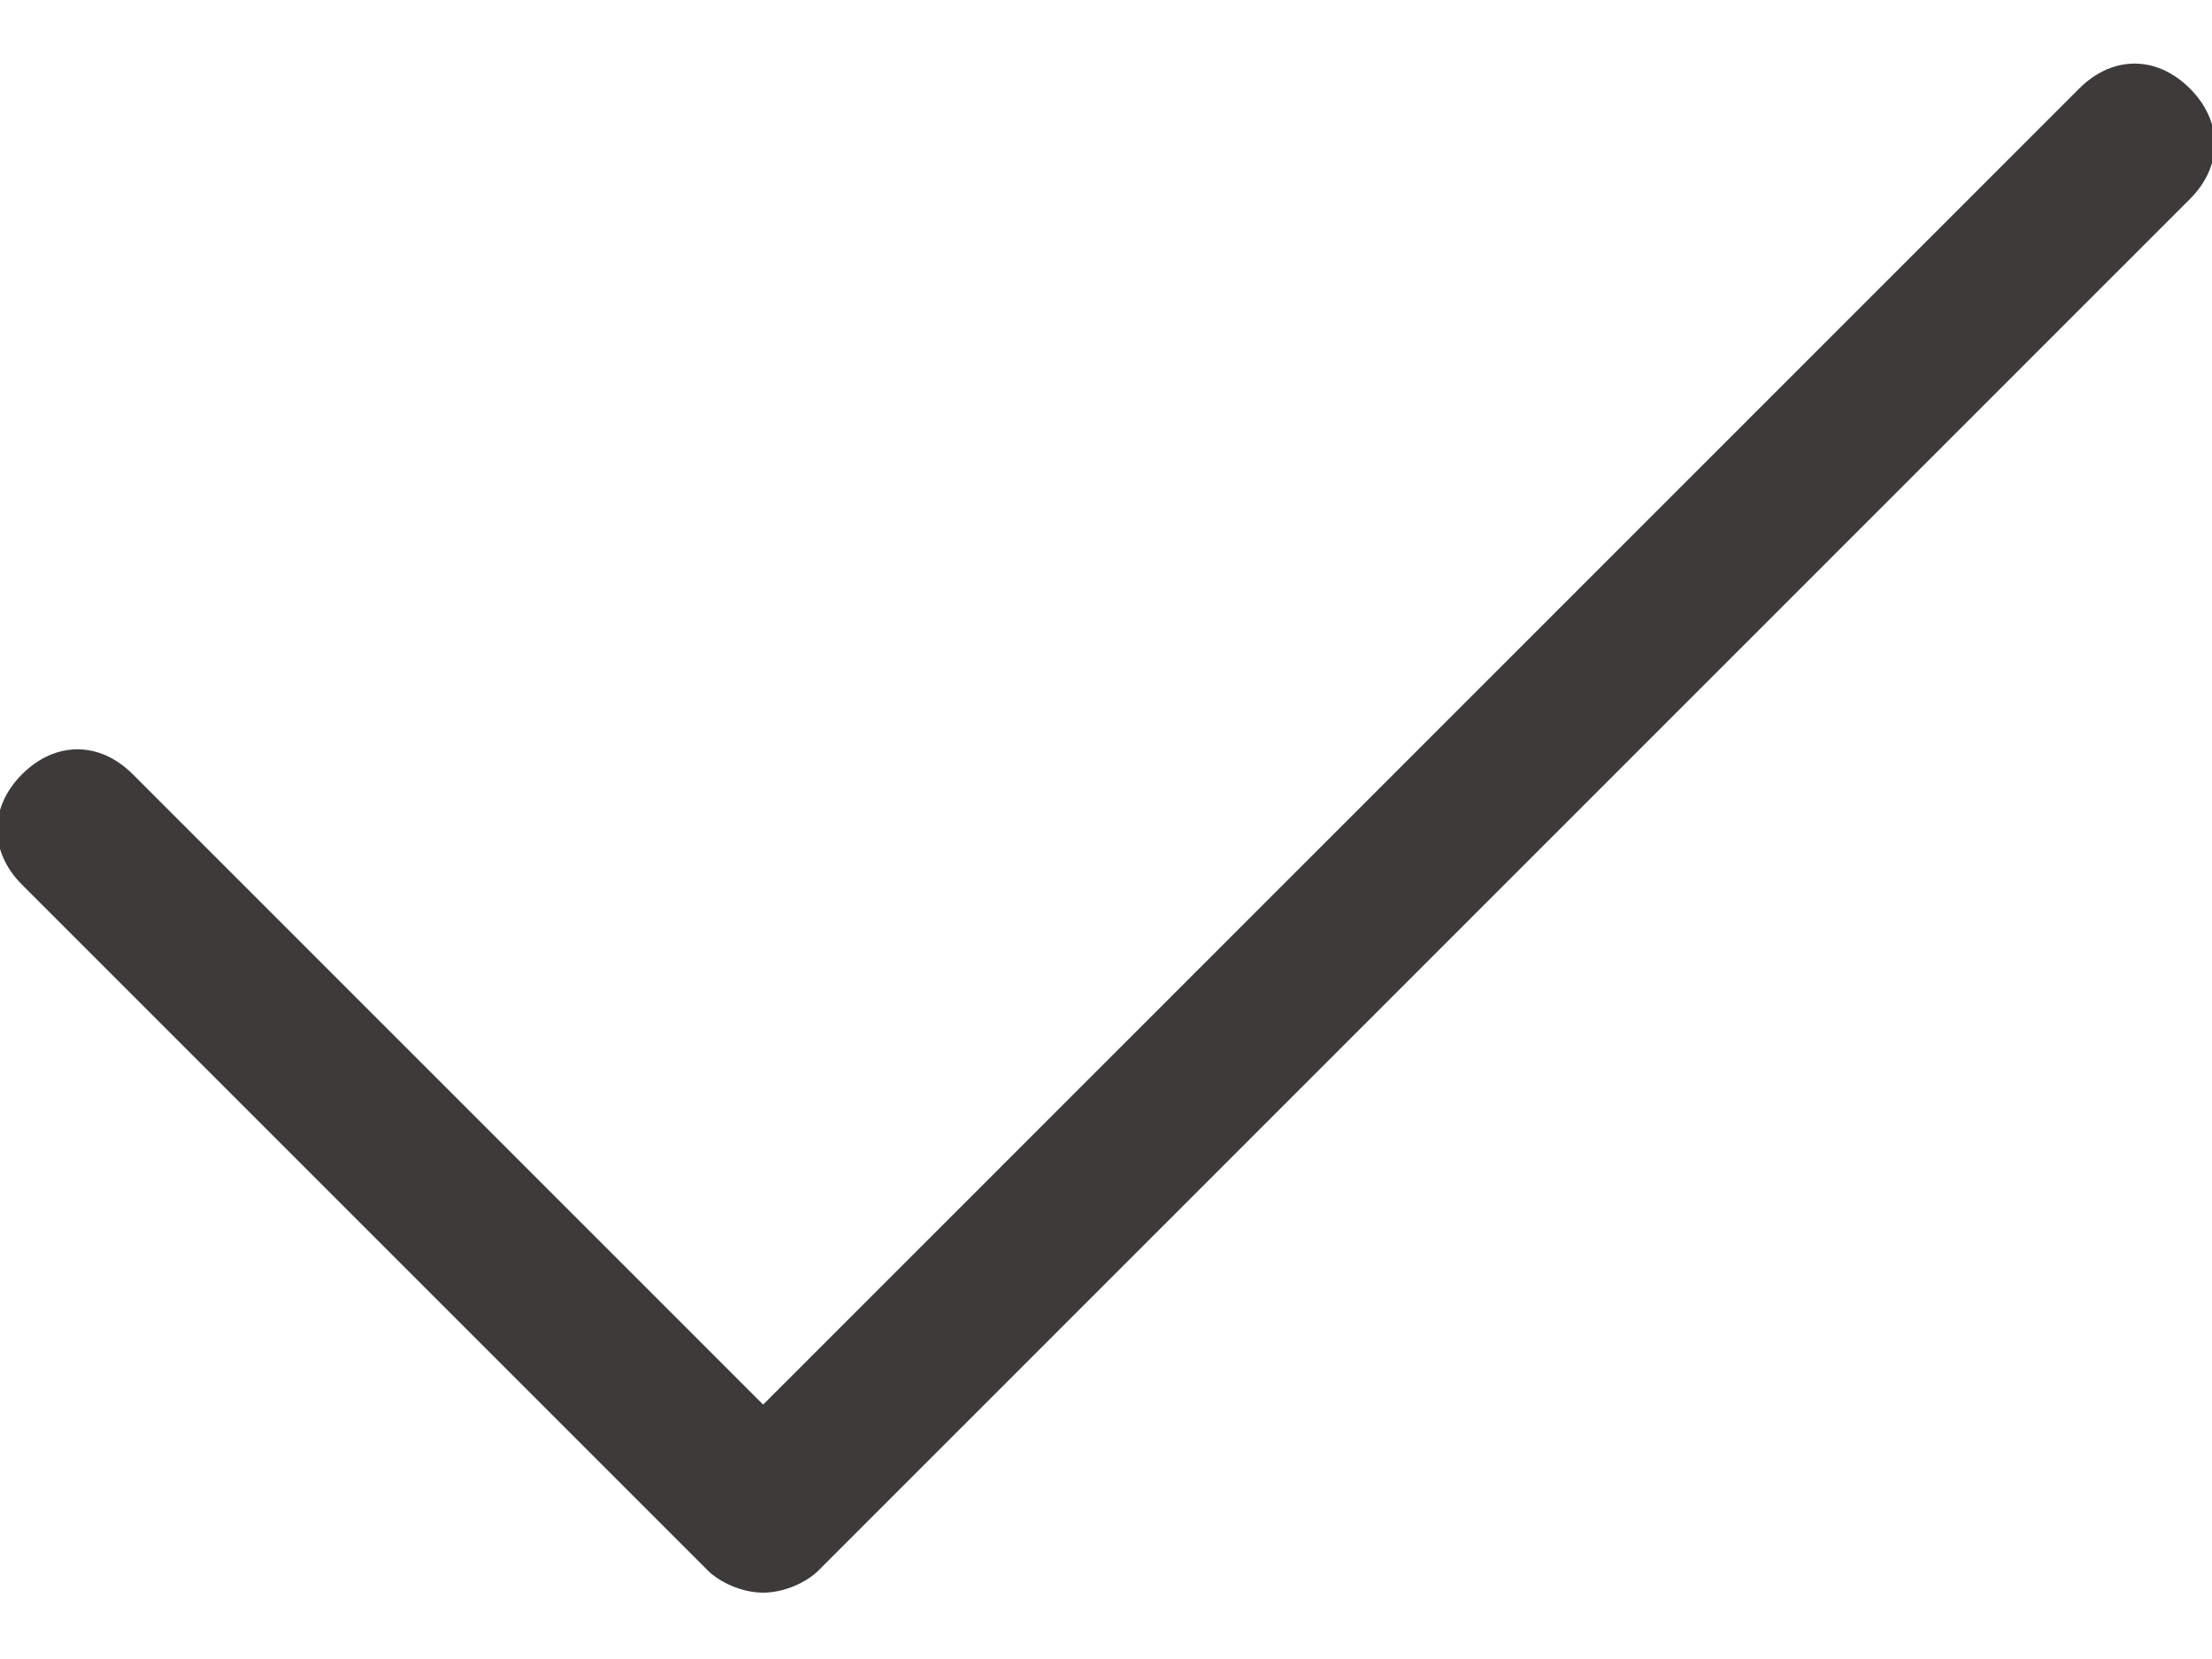
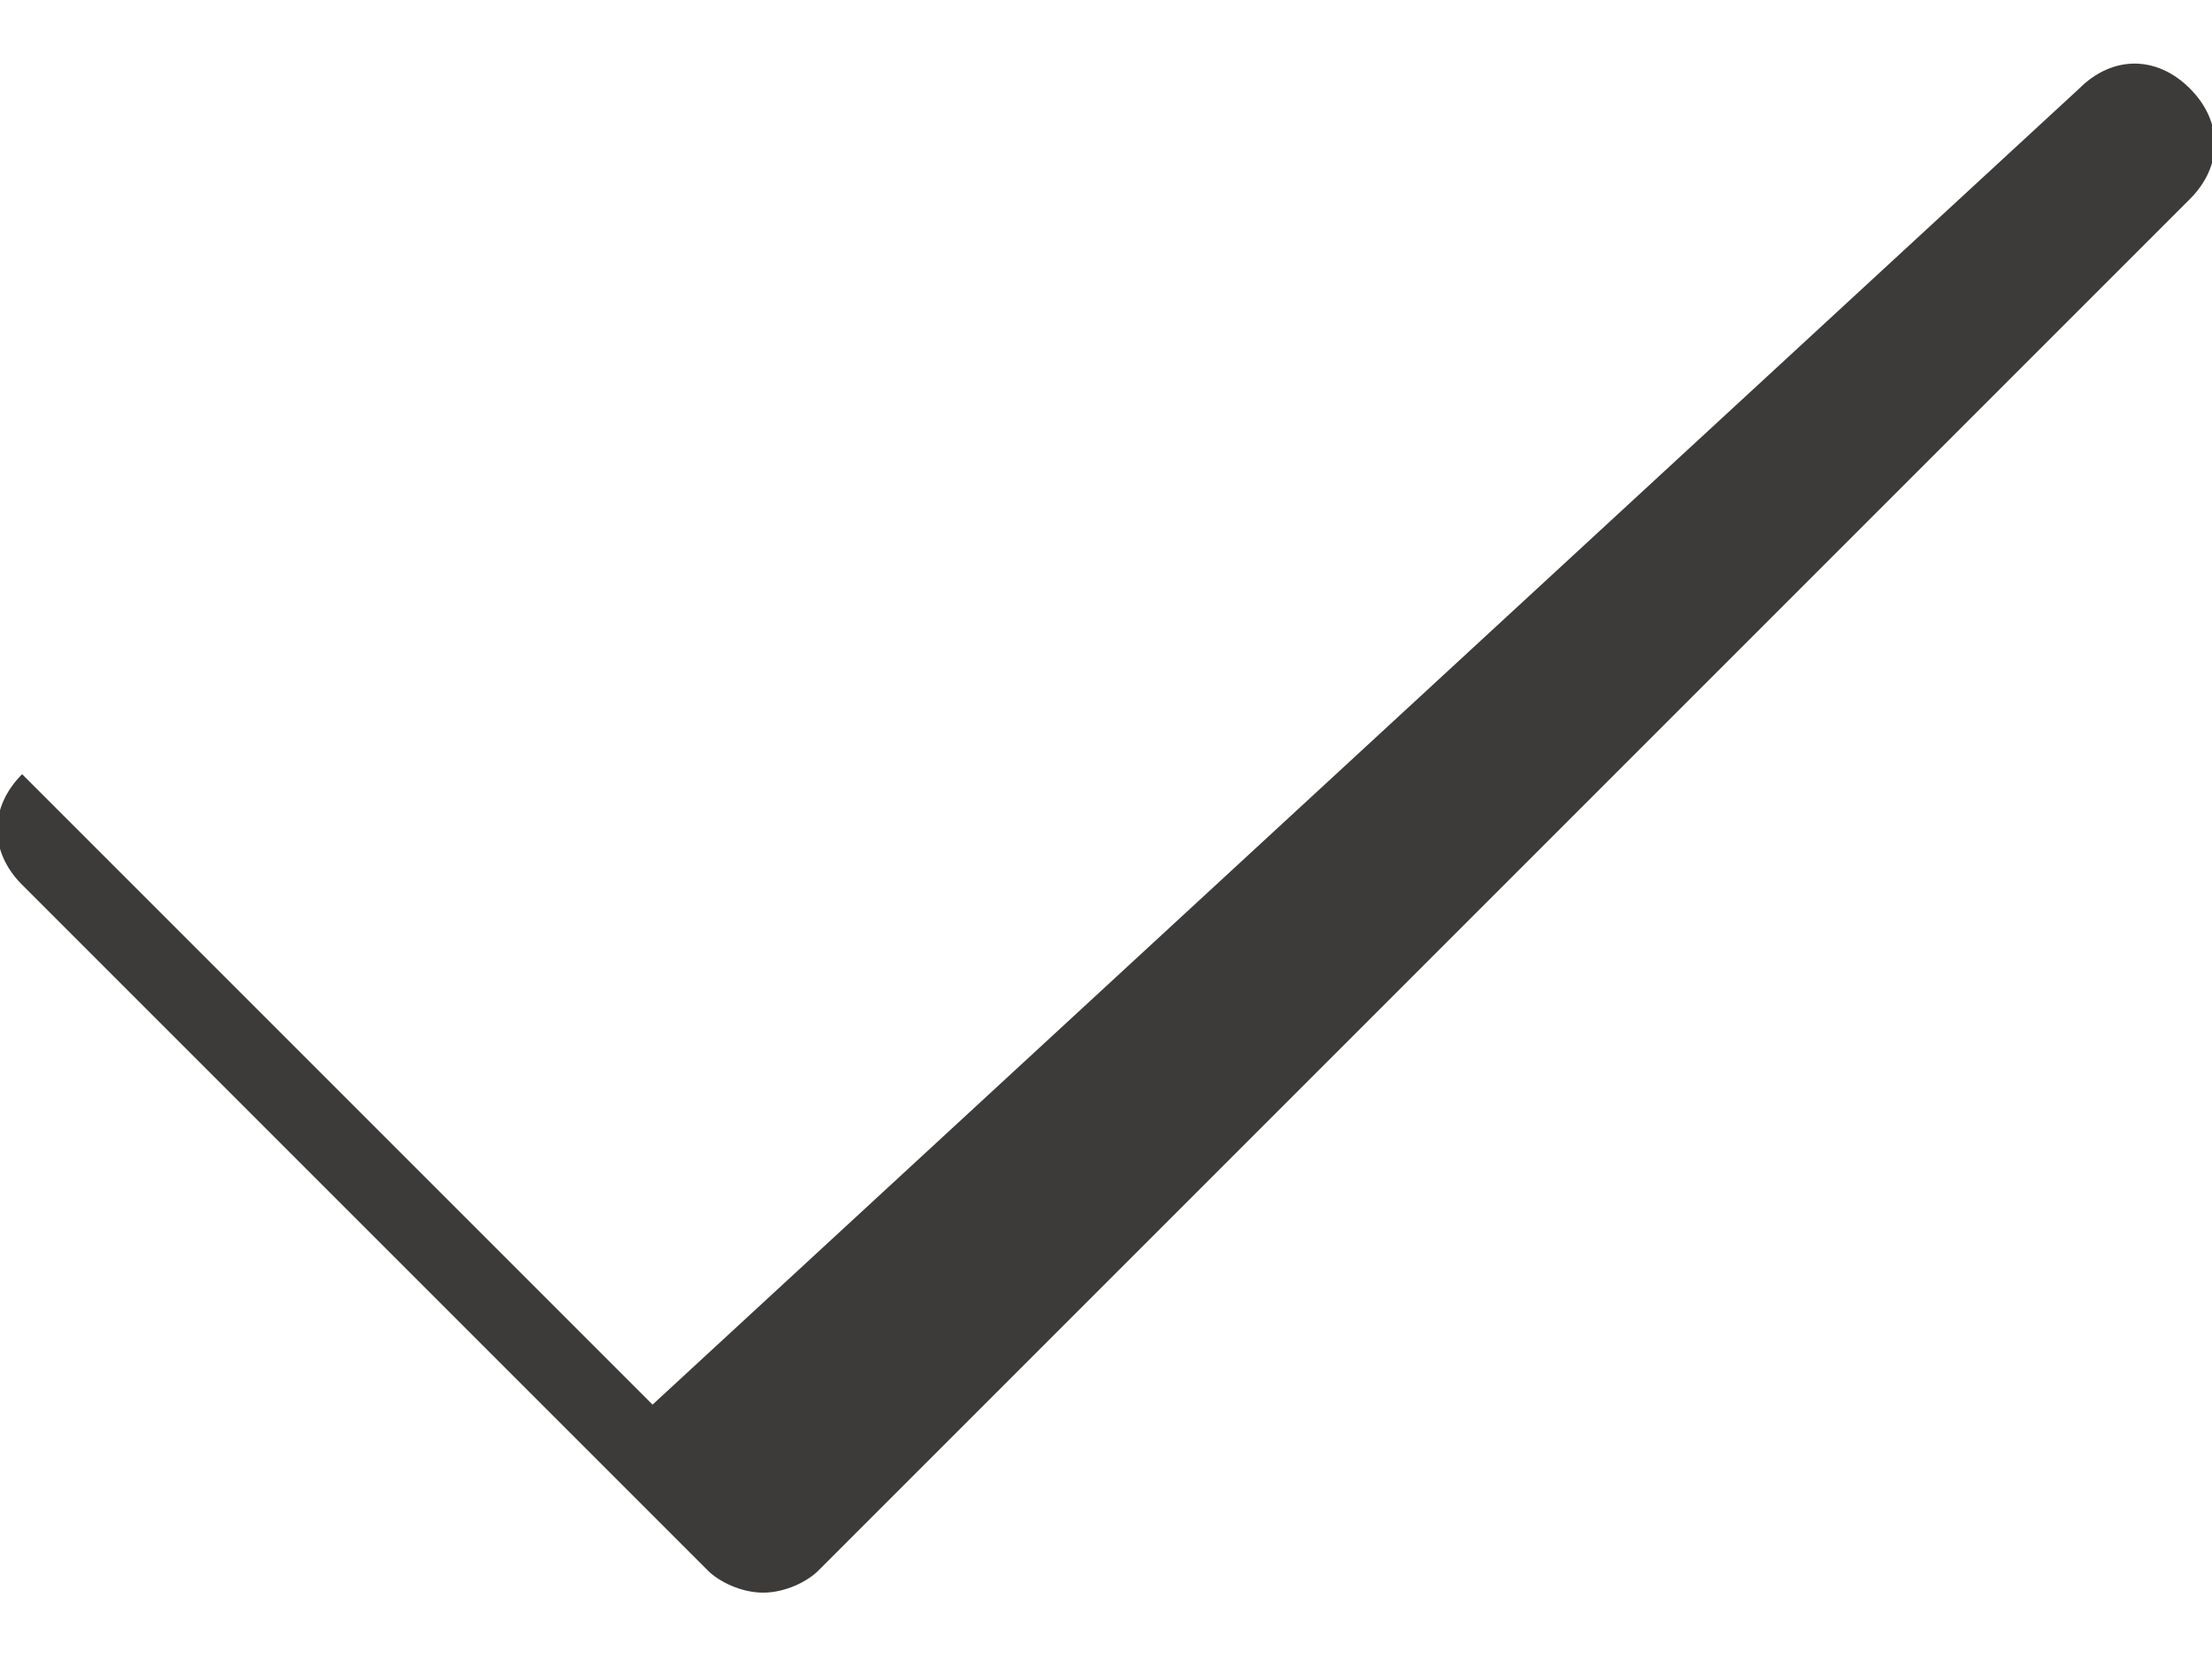
<svg xmlns="http://www.w3.org/2000/svg" version="1.1" id="Calque_1" x="0px" y="0px" viewBox="0 0 20 15" style="enable-background:new 0 0 20 15;" xml:space="preserve">
  <style type="text/css">
	.st0{fill:#3C3B3A;}
</style>
  <g>
-     <path class="st0" d="M6.9,14.4L6.9,14.4c-0.2,0-0.4-0.1-0.5-0.2L0.2,8c-0.3-0.3-0.3-0.7,0-1c0.3-0.3,0.7-0.3,1,0l5.7,5.7L18.8,0.8   c0.3-0.3,0.7-0.3,1,0c0.3,0.3,0.3,0.7,0,1L7.4,14.2C7.3,14.3,7.1,14.4,6.9,14.4z" />
+     <path class="st0" d="M6.9,14.4L6.9,14.4c-0.2,0-0.4-0.1-0.5-0.2L0.2,8c-0.3-0.3-0.3-0.7,0-1l5.7,5.7L18.8,0.8   c0.3-0.3,0.7-0.3,1,0c0.3,0.3,0.3,0.7,0,1L7.4,14.2C7.3,14.3,7.1,14.4,6.9,14.4z" />
  </g>
</svg>